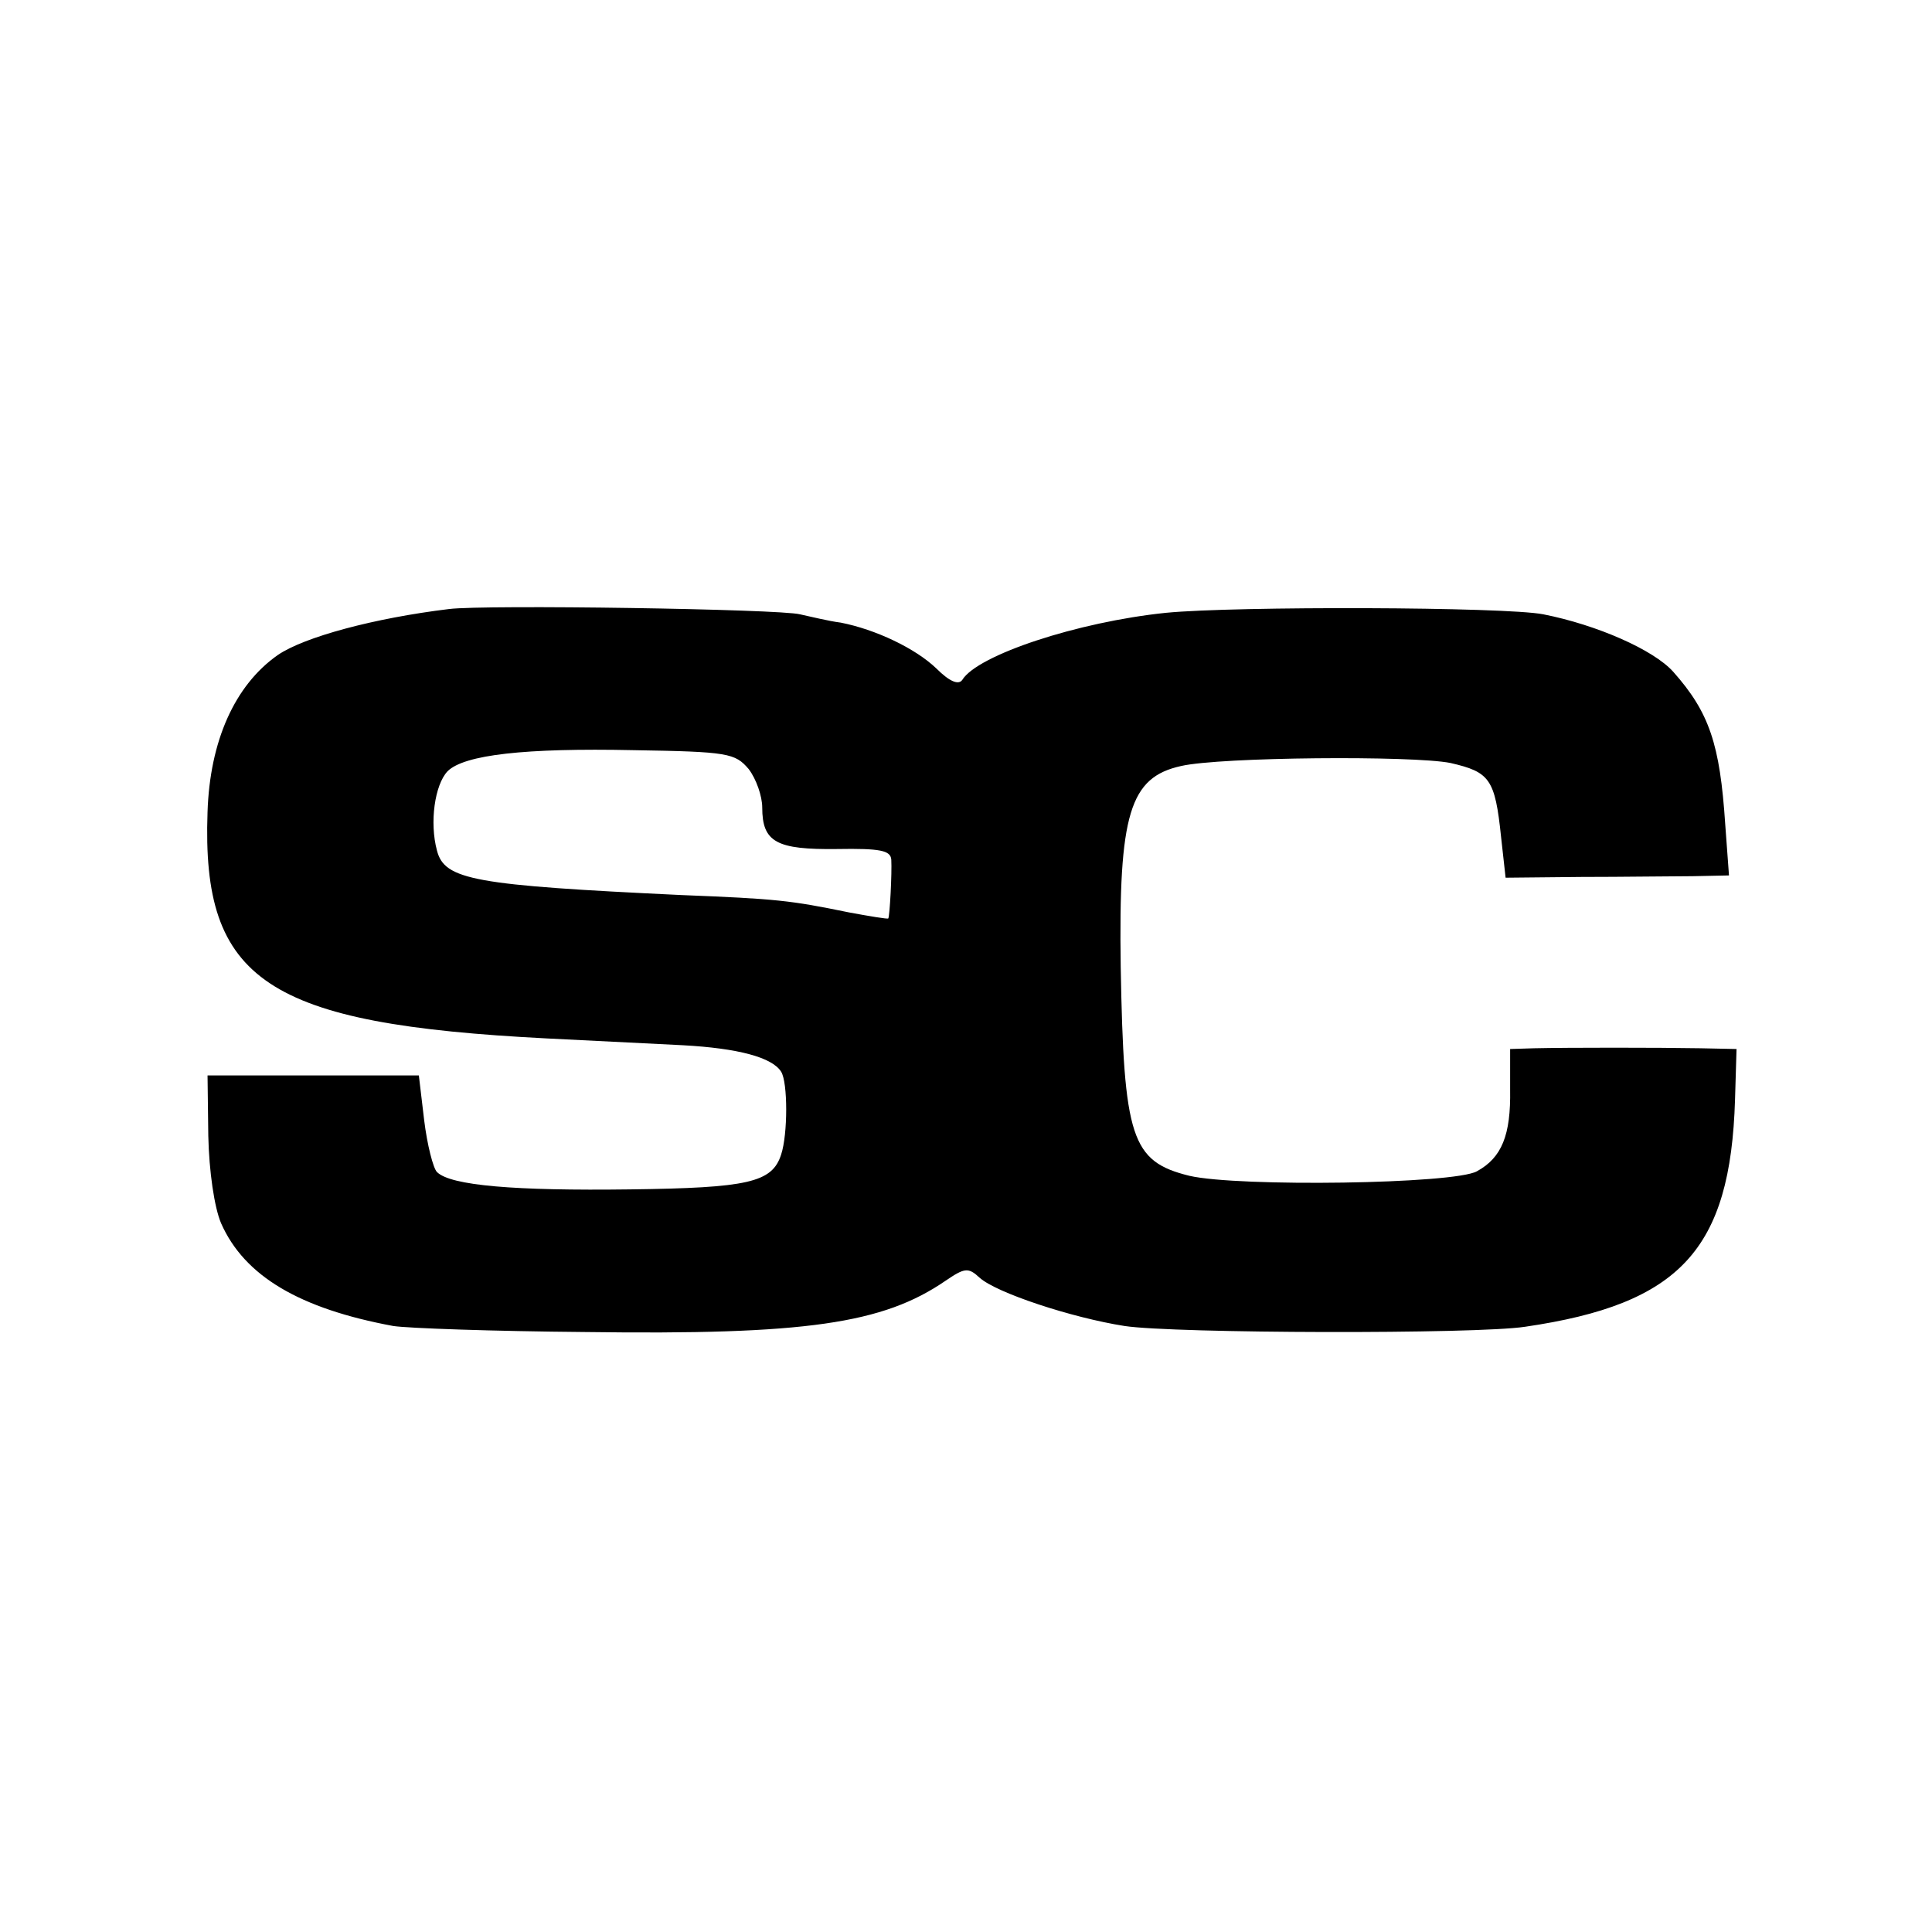
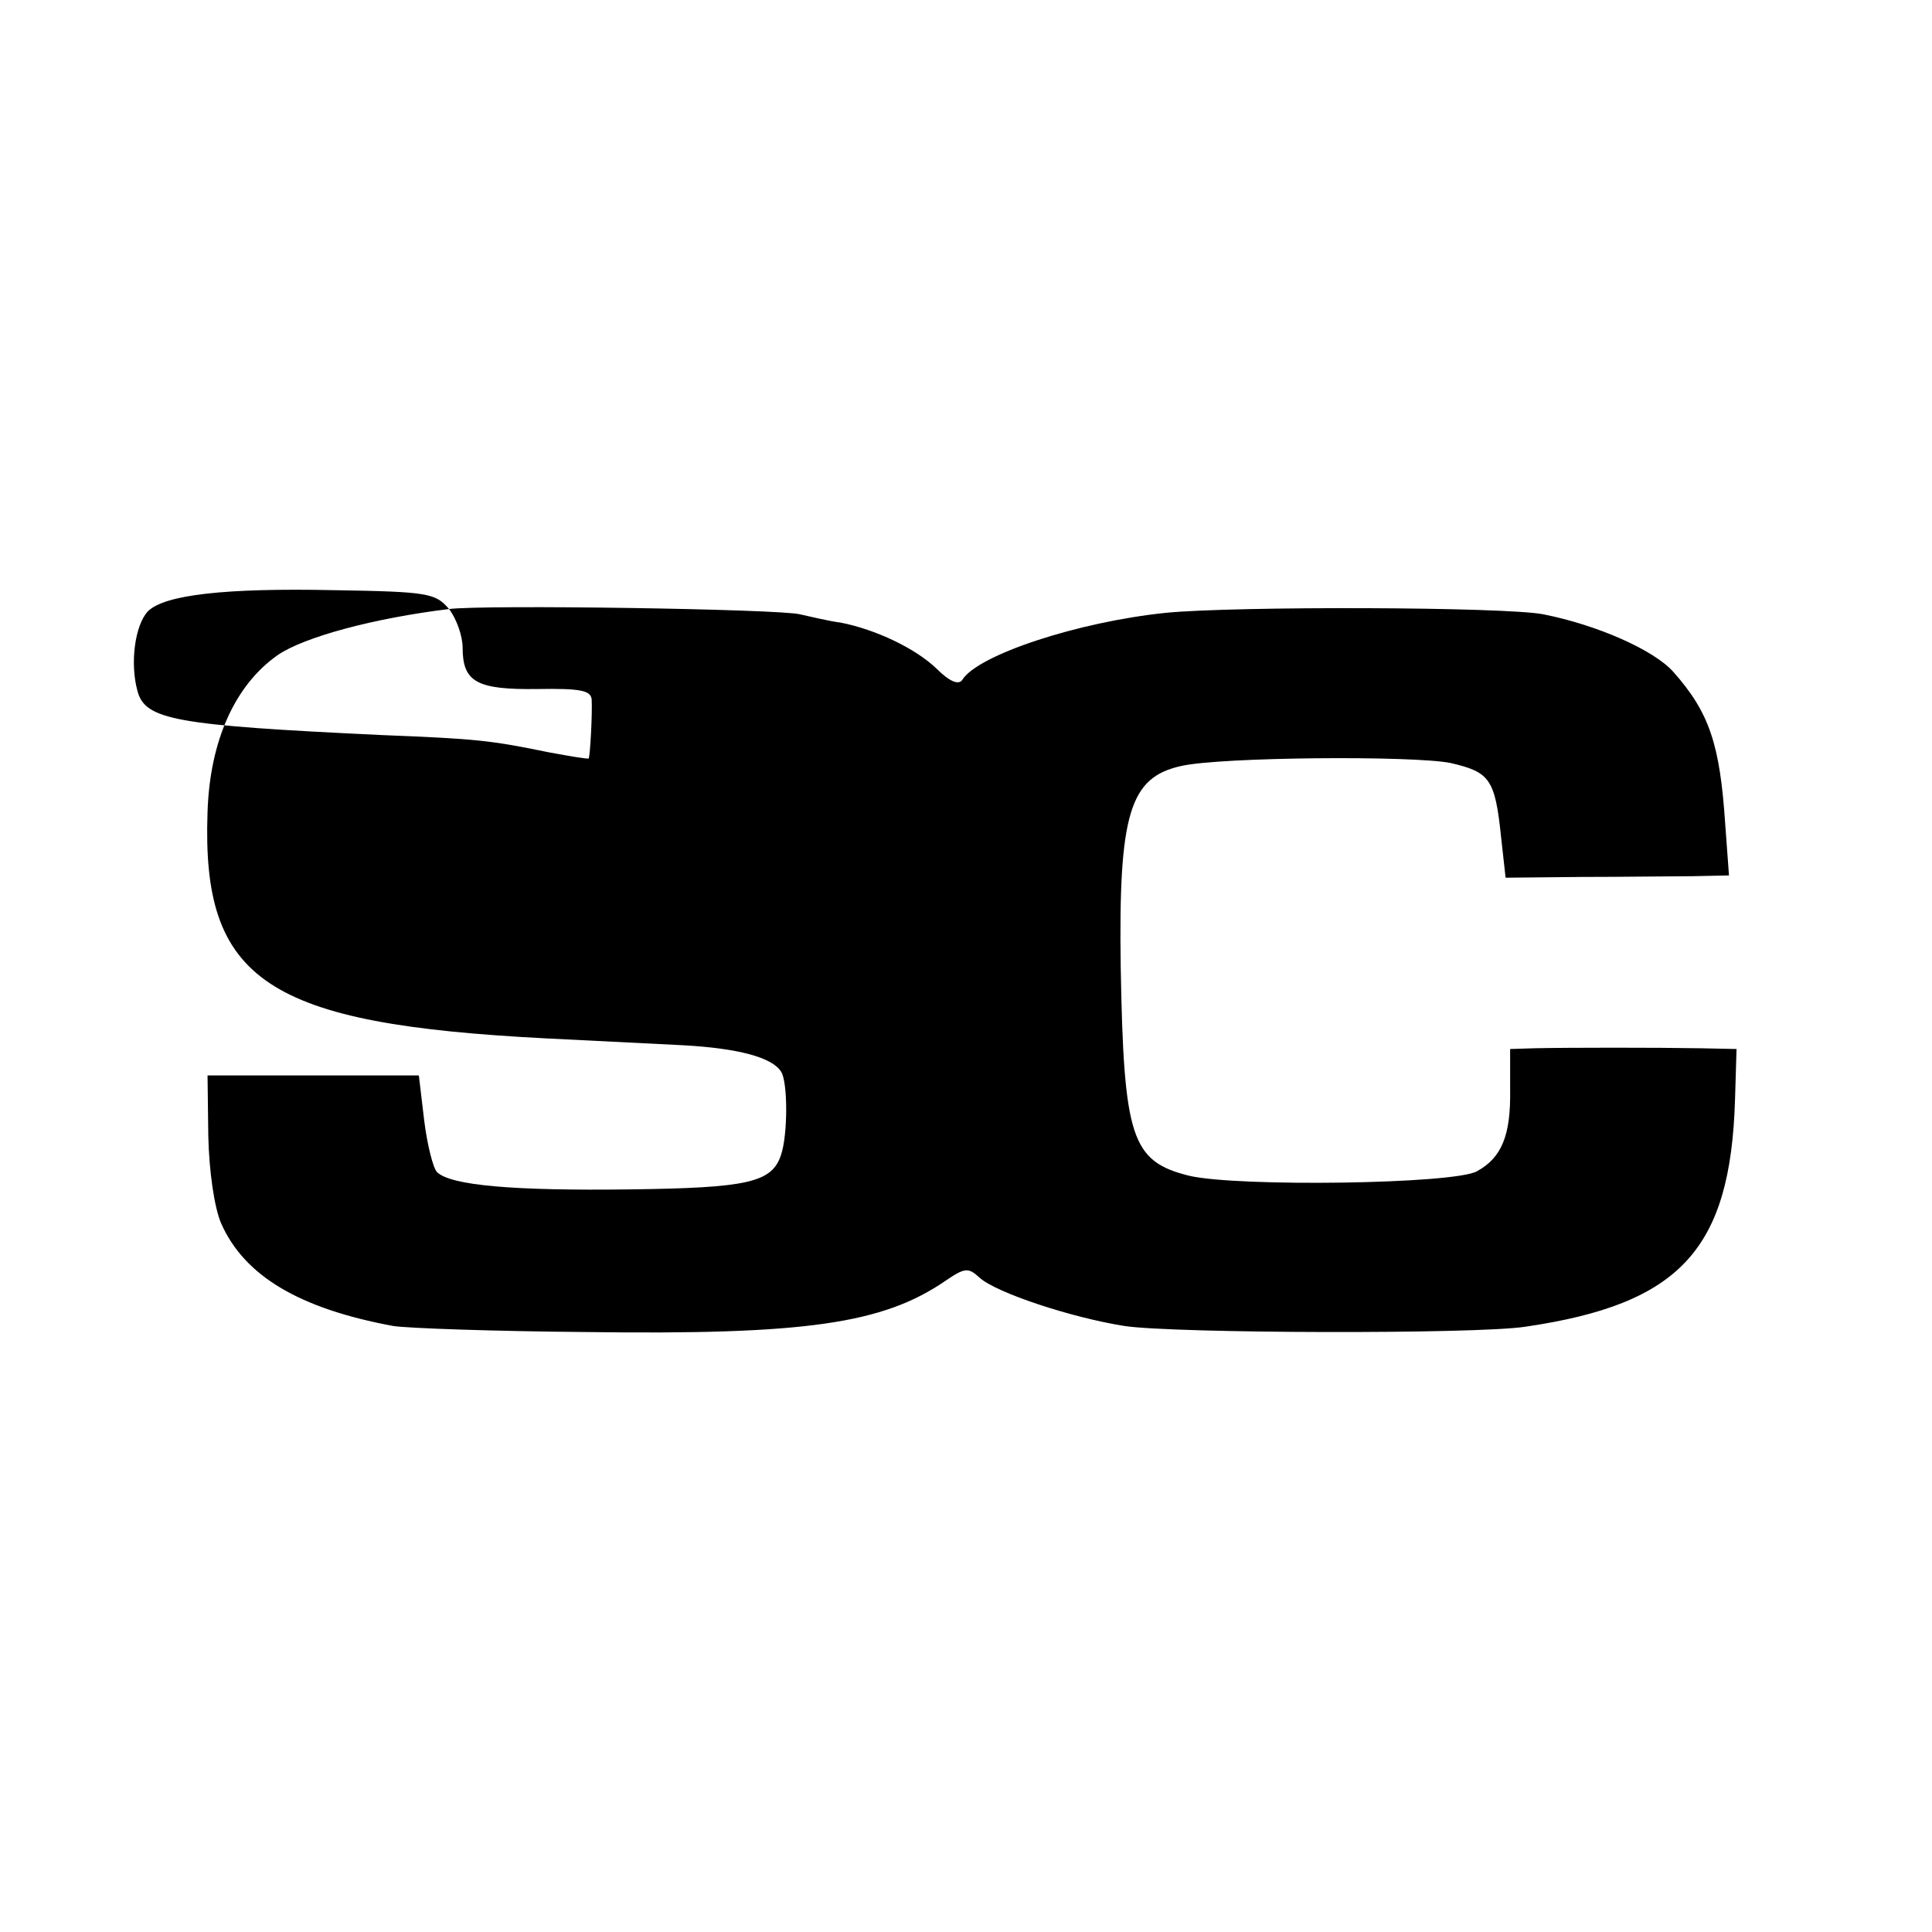
<svg xmlns="http://www.w3.org/2000/svg" version="1.0" width="256pt" height="256pt" viewBox="0 0 256 256" preserveAspectRatio="xMidYMid meet">
  <g transform="translate(0,256) scale(0.1,-0.1)" fill="#000000" stroke="none">
-     <path d="M595 1753 c-99 -12 -192 -37 -227 -61 -57 -40 -90 -114 -93 -208 -8 -224 78 -281 450 -300 61 -3 142 -7 180 -9 73 -4 118 -16 130 -35 9 -14 9 -83 0 -110 -12 -37 -44 -44 -200 -46 -153 -2 -238 5 -256 23 -5 5 -13 36 -17 69 l-7 59 -140 0 -140 0 1 -80 c1 -47 8 -95 17 -116 31 -70 104 -113 228 -136 19 -3 133 -7 254 -8 293 -4 395 11 478 68 25 17 30 18 45 4 22 -20 122 -53 192 -64 66 -10 466 -11 531 -1 205 30 272 102 278 301 l2 67 -48 1 c-57 1 -175 1 -220 0 l-32 -1 0 -54 c1 -60 -11 -90 -44 -108 -30 -17 -316 -21 -381 -6 -77 19 -87 50 -91 277 -3 203 12 251 80 266 52 12 307 14 357 4 52 -12 59 -21 67 -98 l6 -54 100 1 c55 0 122 1 148 1 l48 1 -5 68 c-7 106 -21 148 -69 202 -26 29 -101 62 -172 76 -51 10 -408 11 -500 2 -117 -12 -250 -56 -270 -89 -5 -7 -17 -2 -34 15 -28 27 -81 52 -127 61 -16 2 -40 8 -54 11 -27 7 -417 13 -465 7z m397 -212 c10 -13 18 -36 18 -51 0 -46 19 -56 99 -55 58 1 71 -2 72 -14 1 -18 -2 -75 -4 -78 -1 -1 -25 3 -52 8 -78 16 -96 18 -222 23 -275 13 -314 20 -324 59 -10 37 -3 87 14 105 22 22 103 31 246 28 126 -2 135 -4 153 -25z" />
+     <path d="M595 1753 c-99 -12 -192 -37 -227 -61 -57 -40 -90 -114 -93 -208 -8 -224 78 -281 450 -300 61 -3 142 -7 180 -9 73 -4 118 -16 130 -35 9 -14 9 -83 0 -110 -12 -37 -44 -44 -200 -46 -153 -2 -238 5 -256 23 -5 5 -13 36 -17 69 l-7 59 -140 0 -140 0 1 -80 c1 -47 8 -95 17 -116 31 -70 104 -113 228 -136 19 -3 133 -7 254 -8 293 -4 395 11 478 68 25 17 30 18 45 4 22 -20 122 -53 192 -64 66 -10 466 -11 531 -1 205 30 272 102 278 301 l2 67 -48 1 c-57 1 -175 1 -220 0 l-32 -1 0 -54 c1 -60 -11 -90 -44 -108 -30 -17 -316 -21 -381 -6 -77 19 -87 50 -91 277 -3 203 12 251 80 266 52 12 307 14 357 4 52 -12 59 -21 67 -98 l6 -54 100 1 c55 0 122 1 148 1 l48 1 -5 68 c-7 106 -21 148 -69 202 -26 29 -101 62 -172 76 -51 10 -408 11 -500 2 -117 -12 -250 -56 -270 -89 -5 -7 -17 -2 -34 15 -28 27 -81 52 -127 61 -16 2 -40 8 -54 11 -27 7 -417 13 -465 7z c10 -13 18 -36 18 -51 0 -46 19 -56 99 -55 58 1 71 -2 72 -14 1 -18 -2 -75 -4 -78 -1 -1 -25 3 -52 8 -78 16 -96 18 -222 23 -275 13 -314 20 -324 59 -10 37 -3 87 14 105 22 22 103 31 246 28 126 -2 135 -4 153 -25z" />
  </g>
</svg>